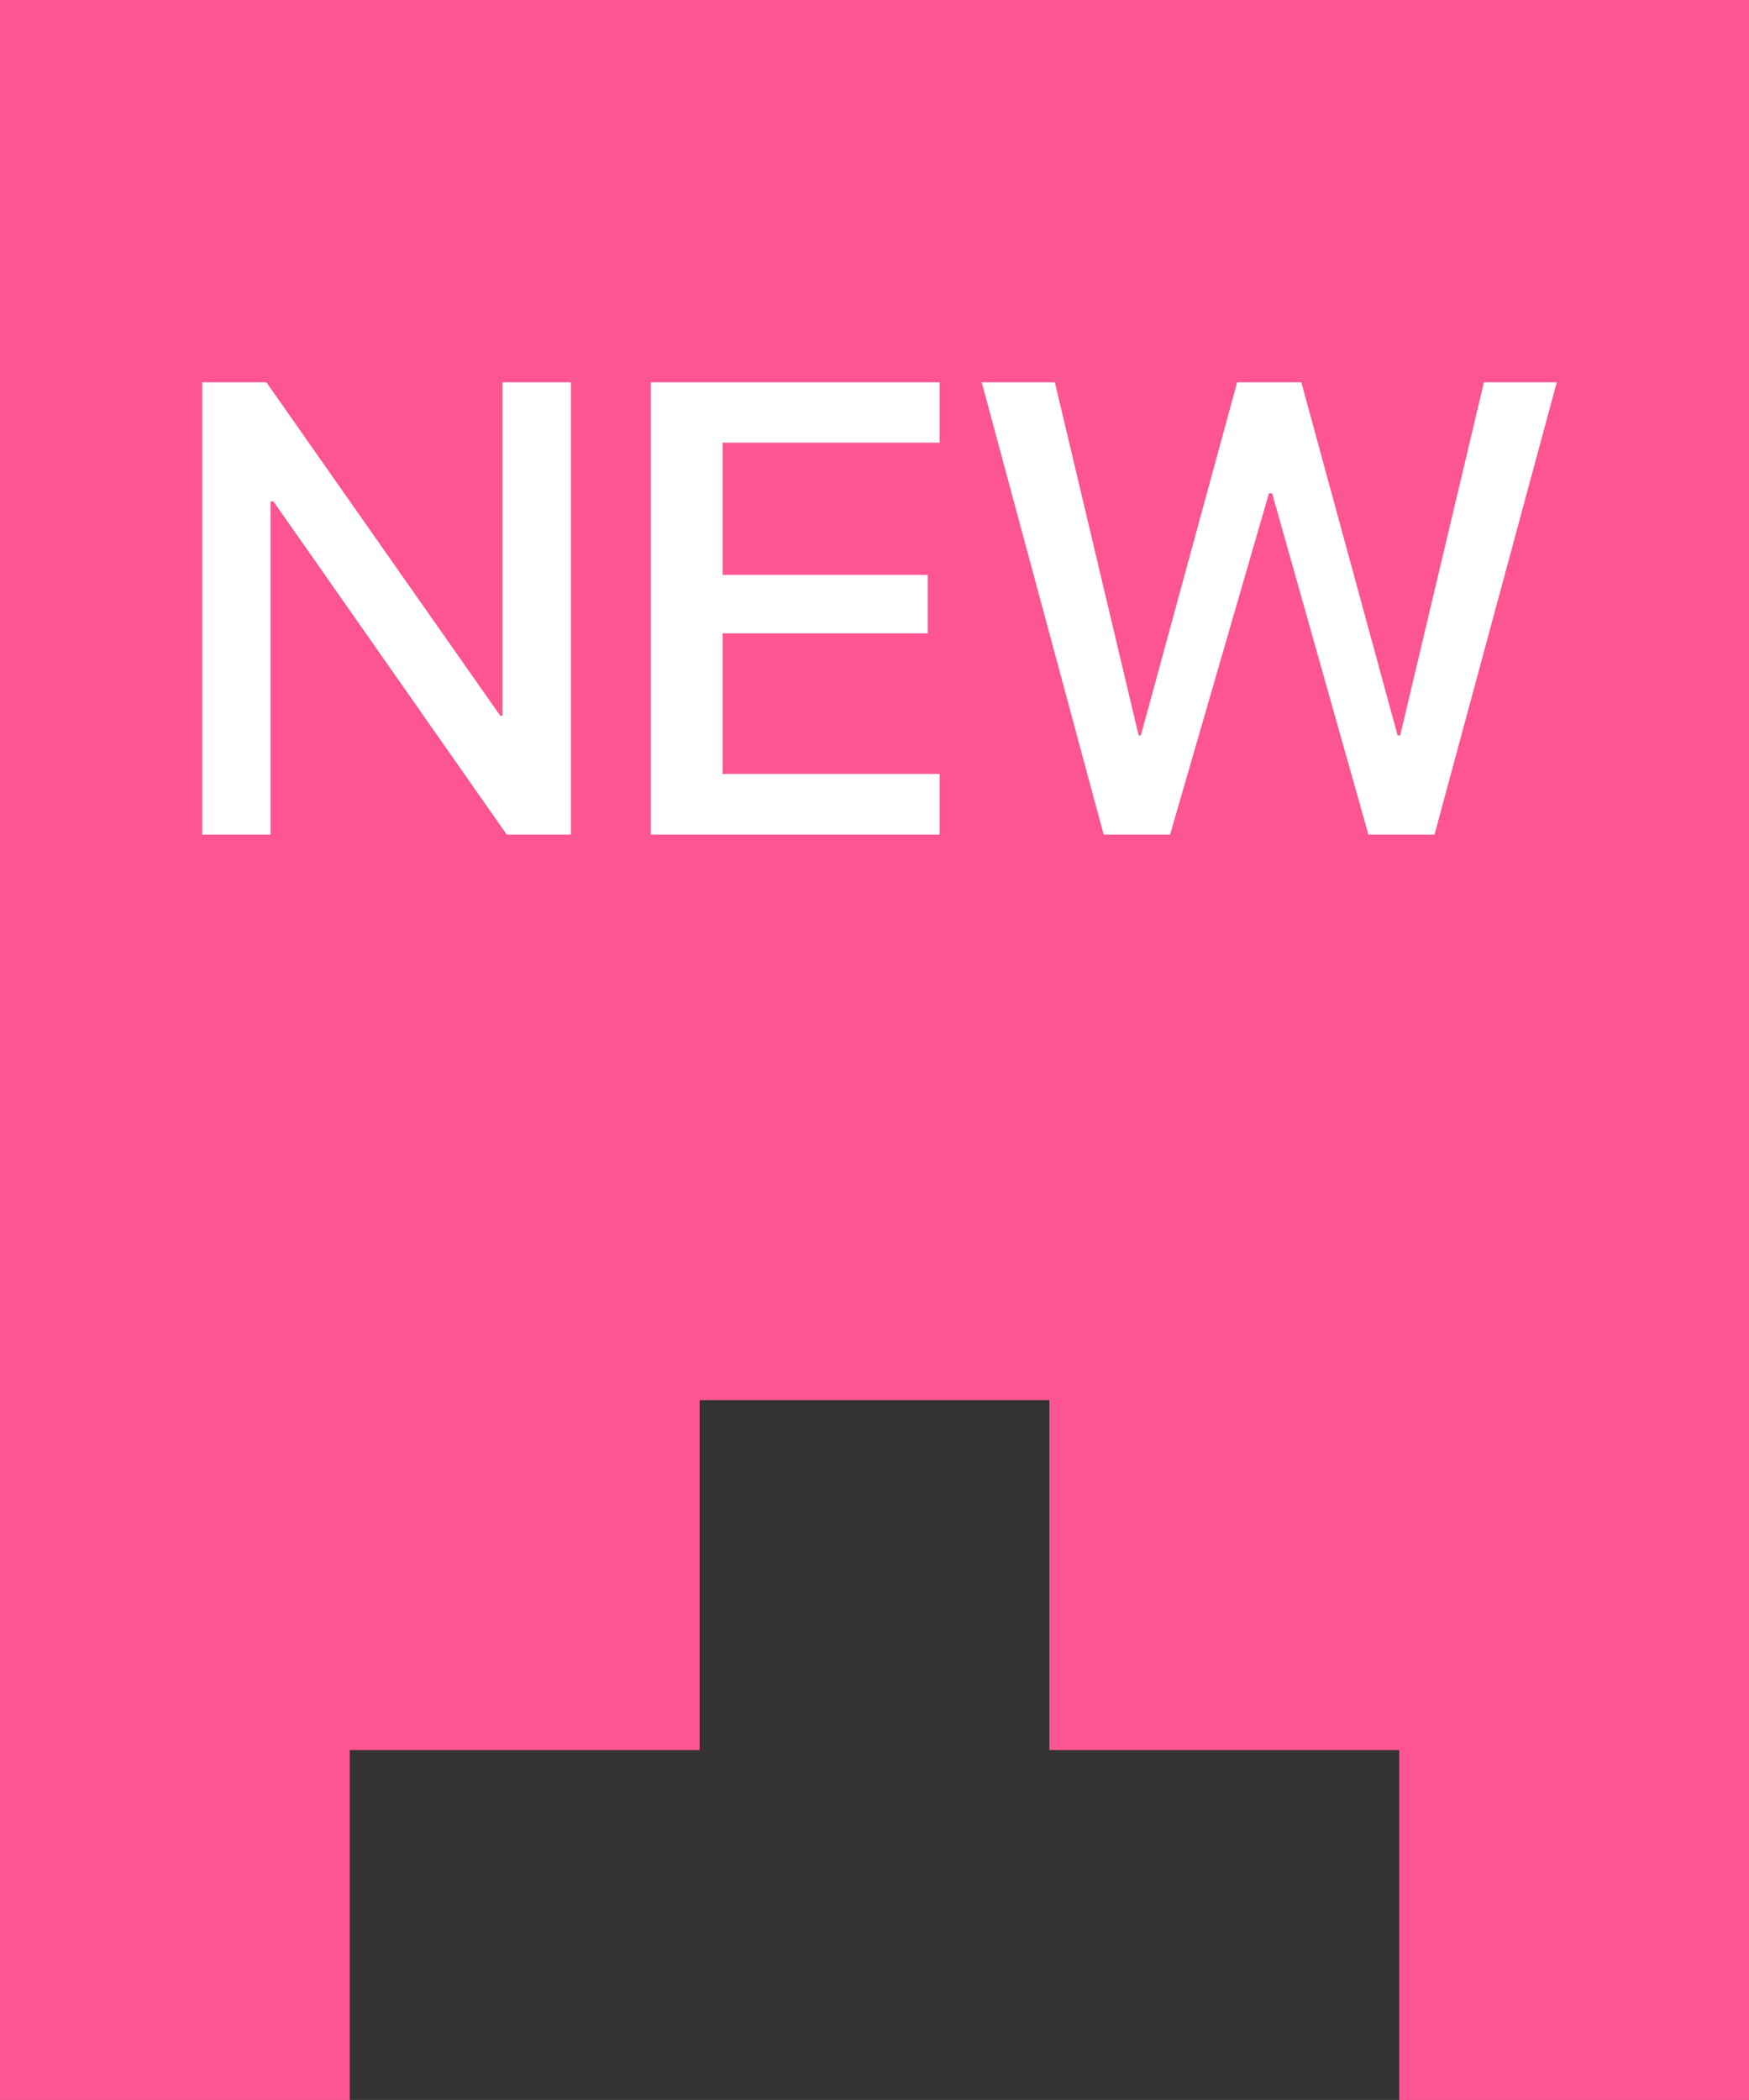
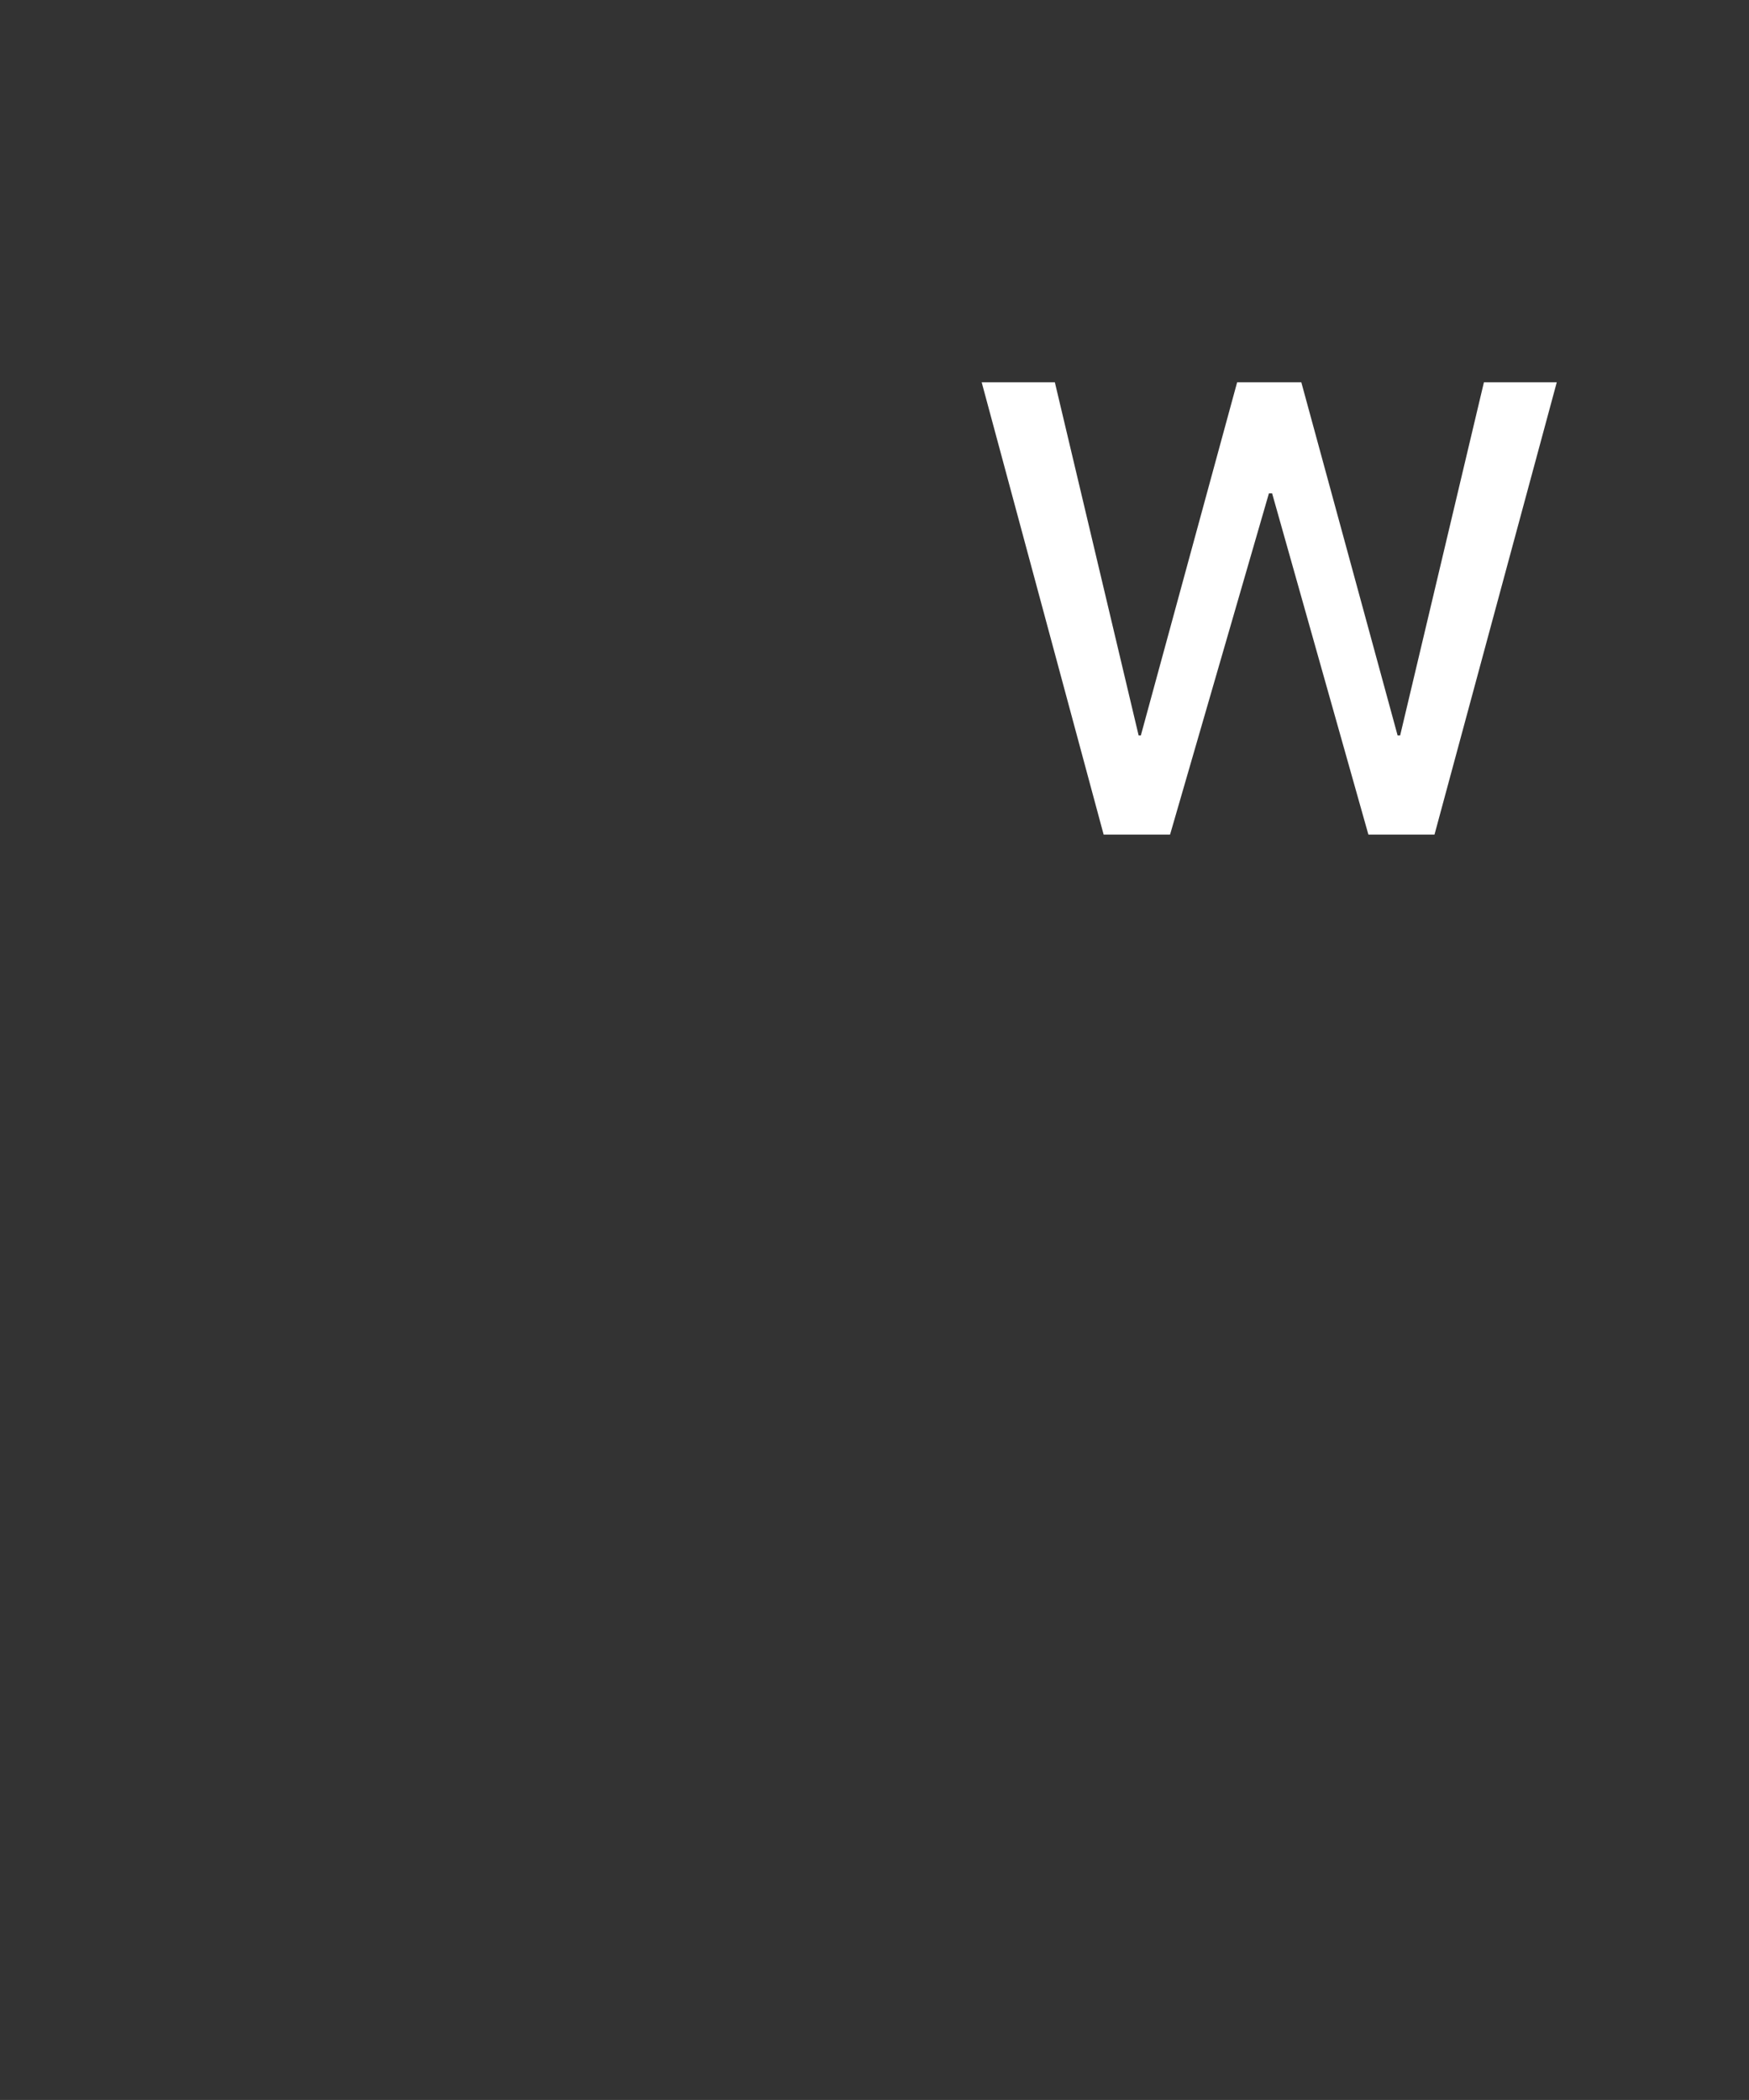
<svg xmlns="http://www.w3.org/2000/svg" viewBox="0 0 54.5 65.42">
  <rect x="0" y="0" width="54.5" height="65.42" fill="#333333" stroke="none" />
  <defs>
    <style>.cls-1{fill:#fd5591;}.cls-2{isolation:isolate;}.cls-3{fill:#fff;}</style>
  </defs>
  <g id="Livello_2" data-name="Livello 2">
    <g id="Livello_1-2" data-name="Livello 1">
-       <path id="block-numbers_glow_mobile" data-name="block-numbers glow mobile" class="cls-1" d="M0,0V65.42H10.9V54.52H21.8V43.62H32.7v10.9H43.6v10.9H54.5V0Z" />
      <g id="Going_against_the_gr" data-name="Going against the gr" class="cls-2">
        <g class="cls-2">
-           <path class="cls-3" d="M6.3,26V11.91h2L15.59,22.3h.07V11.91h2.13V26h-2L8.52,15.62H8.43V26Z" />
-           <path class="cls-3" d="M29.28,26h-9V11.91h9v1.88H22.52v4.12h6.39v1.82H22.52v4.38h6.76Z" />
          <path class="cls-3" d="M36.46,26H34.39l-3.8-14.09h2.28l2.61,11h.07l3-11h2l3,11h.08l2.61-11h2.27L44.7,26H42.64l-3-10.63h-.1Z" />
        </g>
      </g>
    </g>
  </g>
</svg>